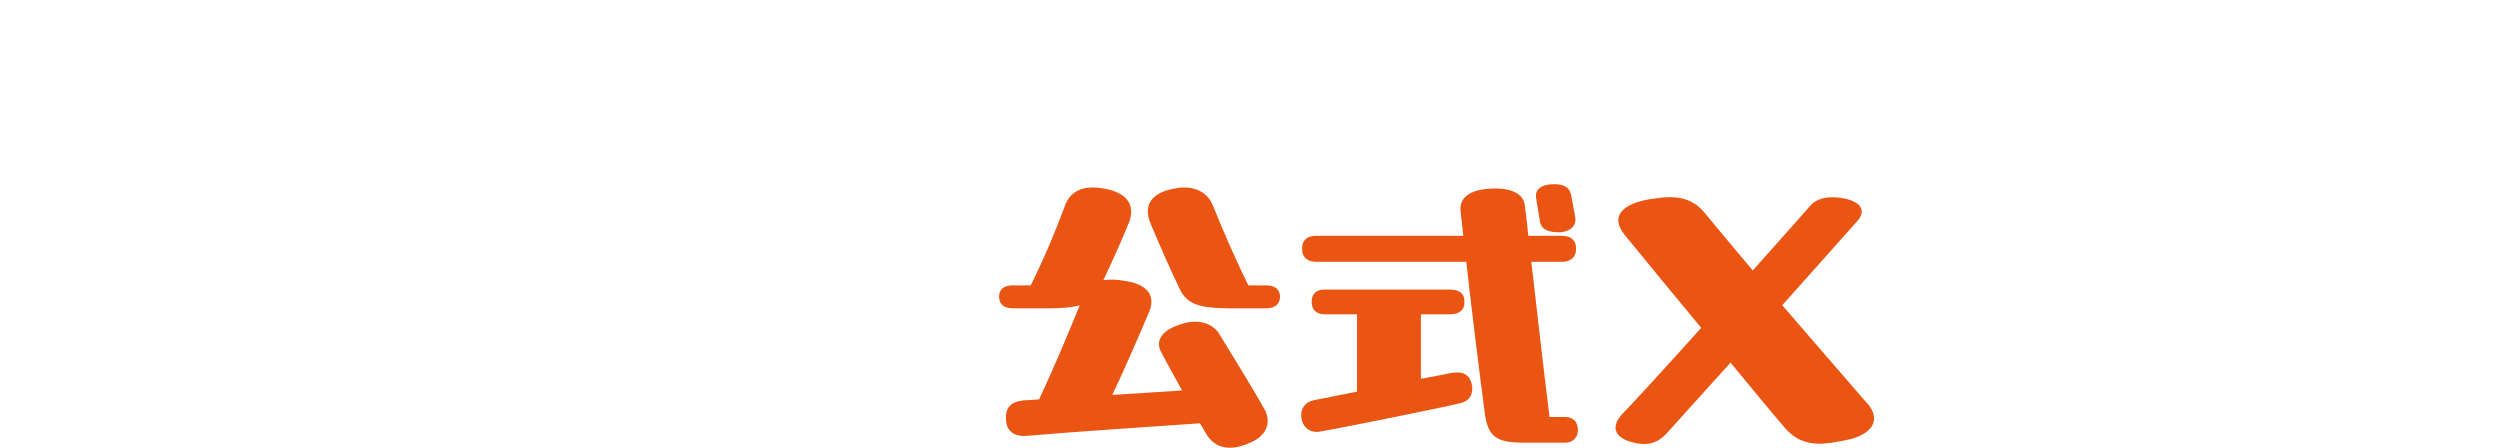
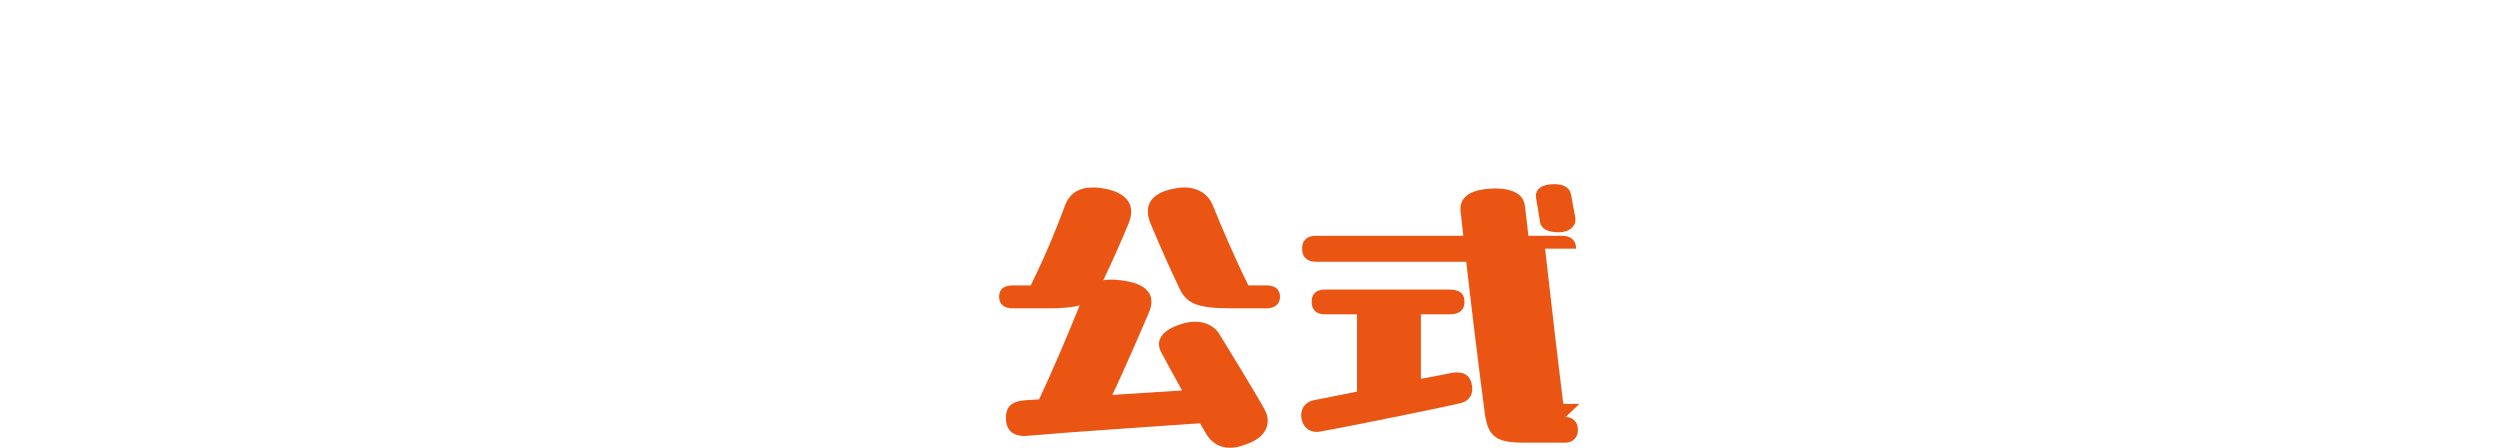
<svg xmlns="http://www.w3.org/2000/svg" id="_トップ_タイトル装飾_SP" data-name="トップ_タイトル装飾_SP" viewBox="0 0 335 60">
  <g id="ttl_x_sp">
    <g>
      <path d="m169.44,54.84c1.04,1.88.12,3.52-1.64,4.36-1.04.48-2.04.8-3,.8-1.32,0-2.48-.6-3.28-2.04-.24-.4-.44-.8-.72-1.24-6.08.44-16.84,1.12-23.12,1.68-1.8.16-2.8-.64-2.88-2.16-.08-1.48.48-2.44,2.52-2.6l1.92-.12c1.92-4.08,3.96-8.96,5.44-12.6-1.04.28-2.4.4-4.32.4h-4.64c-1.24,0-1.84-.6-1.84-1.56s.6-1.52,1.84-1.52h2.4c1.92-3.88,3.52-7.76,4.6-10.72.6-1.64,1.92-2.4,3.72-2.4.56,0,1.16.08,1.8.2,3,.64,3.92,2.36,3,4.6-1.12,2.72-2.24,5.2-3.4,7.64.8-.16,1.84-.12,3.16.12,2.88.52,3.84,2.04,3,4.08-1.04,2.44-3.44,8.04-4.96,11.16l9.36-.6c-1.04-1.84-2-3.64-2.8-5.12-.88-1.68.24-3.04,2.76-3.8,2.08-.64,3.84-.2,4.88,1.12.84,1.4,4.32,6.96,6.2,10.32Zm.24-16.6c1.24,0,1.84.6,1.84,1.52s-.6,1.56-1.84,1.56h-4.64c-4.48,0-6-.6-6.96-2.6-1.36-2.84-2.6-5.64-3.92-8.8-.92-2.24-.08-3.96,2.92-4.6.56-.12,1.08-.2,1.6-.2,1.88,0,3.24.92,3.84,2.4,1.16,2.88,2.84,6.84,4.76,10.72h2.4Z" fill="#ea5514" />
-       <path d="m197.16,51.28c.4,1.32-.16,2.4-1.36,2.72-1.36.36-14.24,3-18.96,3.84-1.56.24-2.48-.88-2.48-2.24,0-1,.68-1.76,1.64-1.96l5.84-1.16v-10.36h-4.32c-1,0-1.76-.48-1.76-1.68s.76-1.64,1.76-1.64h16.68c1.32,0,2.04.48,2.04,1.64s-.72,1.68-2.04,1.68h-3.8v8.64c1.96-.36,3.4-.64,3.96-.76,1.44-.28,2.44.04,2.8,1.28Zm12.64,4.6c.96,0,1.64.64,1.64,1.72s-.72,1.72-1.72,1.72h-5.36c-3.72,0-4.96-.64-5.4-3.96-.84-6.36-1.84-14.6-2.48-20.28h-20.16c-1.04,0-1.84-.52-1.84-1.76s.8-1.72,1.84-1.72h19.76c-.2-1.84-.32-3.04-.36-3.24-.2-1.88,1.16-2.88,3.88-3.08,2.16-.16,4.48.32,4.72,2.2.12.84.28,2.28.48,4.12h4.56c1.04,0,1.84.52,1.84,1.72s-.8,1.76-1.84,1.76h-4.16c.68,5.96,1.6,14.08,2.44,20.8h2.16Zm-3.96-29.32c-.2-1.12.64-1.88,2.44-1.88,1.16,0,2.04.36,2.24,1.4l.56,3c.24,1.24-.84,2-2.04,2.04-1.36.04-2.48-.28-2.68-1.4l-.52-3.16Z" fill="#ea5514" />
-       <path d="m250.15,53.96c.66.75.97,1.45.97,2.11,0,1.41-1.5,2.51-3.96,2.95-1.14.22-2.29.44-3.3.44-1.76,0-3.34-.53-4.75-2.2-1.19-1.36-3.96-4.71-7.22-8.67l-8.54,9.46c-.92,1.01-1.89,1.45-3.04,1.45-.48,0-1.06-.09-1.67-.26-1.36-.35-2.16-1.06-2.16-1.94,0-.62.35-1.28,1.1-2.02,1.36-1.41,5.72-6.16,10.38-11.35-3.87-4.67-7.79-9.42-10.25-12.45-2.07-2.55-.18-4.22,3.43-4.8.88-.13,1.76-.26,2.64-.26,1.72,0,3.3.48,4.62,2.07,2.46,2.99,4.58,5.5,6.47,7.75,4.05-4.53,7.3-8.19,7.7-8.67.66-.75,1.67-1.14,2.99-1.14.35,0,.75.04,1.14.09,1.54.22,2.77.84,2.77,1.8,0,.35-.13.79-.53,1.23-1.19,1.36-5.41,6.07-10.12,11.35l11.31,13.07Z" fill="#ea5514" />
+       <path d="m197.16,51.28c.4,1.32-.16,2.4-1.36,2.72-1.36.36-14.24,3-18.96,3.84-1.56.24-2.48-.88-2.48-2.24,0-1,.68-1.76,1.64-1.96l5.84-1.16v-10.36h-4.32c-1,0-1.76-.48-1.76-1.68s.76-1.64,1.76-1.64h16.68c1.32,0,2.04.48,2.04,1.64s-.72,1.68-2.04,1.68h-3.8v8.64c1.96-.36,3.4-.64,3.96-.76,1.44-.28,2.44.04,2.8,1.28Zm12.64,4.6c.96,0,1.64.64,1.64,1.72s-.72,1.72-1.72,1.72h-5.36c-3.72,0-4.96-.64-5.4-3.96-.84-6.36-1.84-14.6-2.48-20.28h-20.16c-1.04,0-1.84-.52-1.84-1.76s.8-1.72,1.84-1.72h19.76c-.2-1.84-.32-3.04-.36-3.24-.2-1.88,1.16-2.88,3.88-3.08,2.16-.16,4.48.32,4.72,2.2.12.84.28,2.28.48,4.12h4.56c1.04,0,1.84.52,1.84,1.72h-4.16c.68,5.96,1.6,14.08,2.44,20.8h2.16Zm-3.96-29.32c-.2-1.12.64-1.88,2.44-1.88,1.16,0,2.04.36,2.24,1.4l.56,3c.24,1.24-.84,2-2.04,2.04-1.36.04-2.48-.28-2.68-1.4l-.52-3.16Z" fill="#ea5514" />
    </g>
  </g>
</svg>